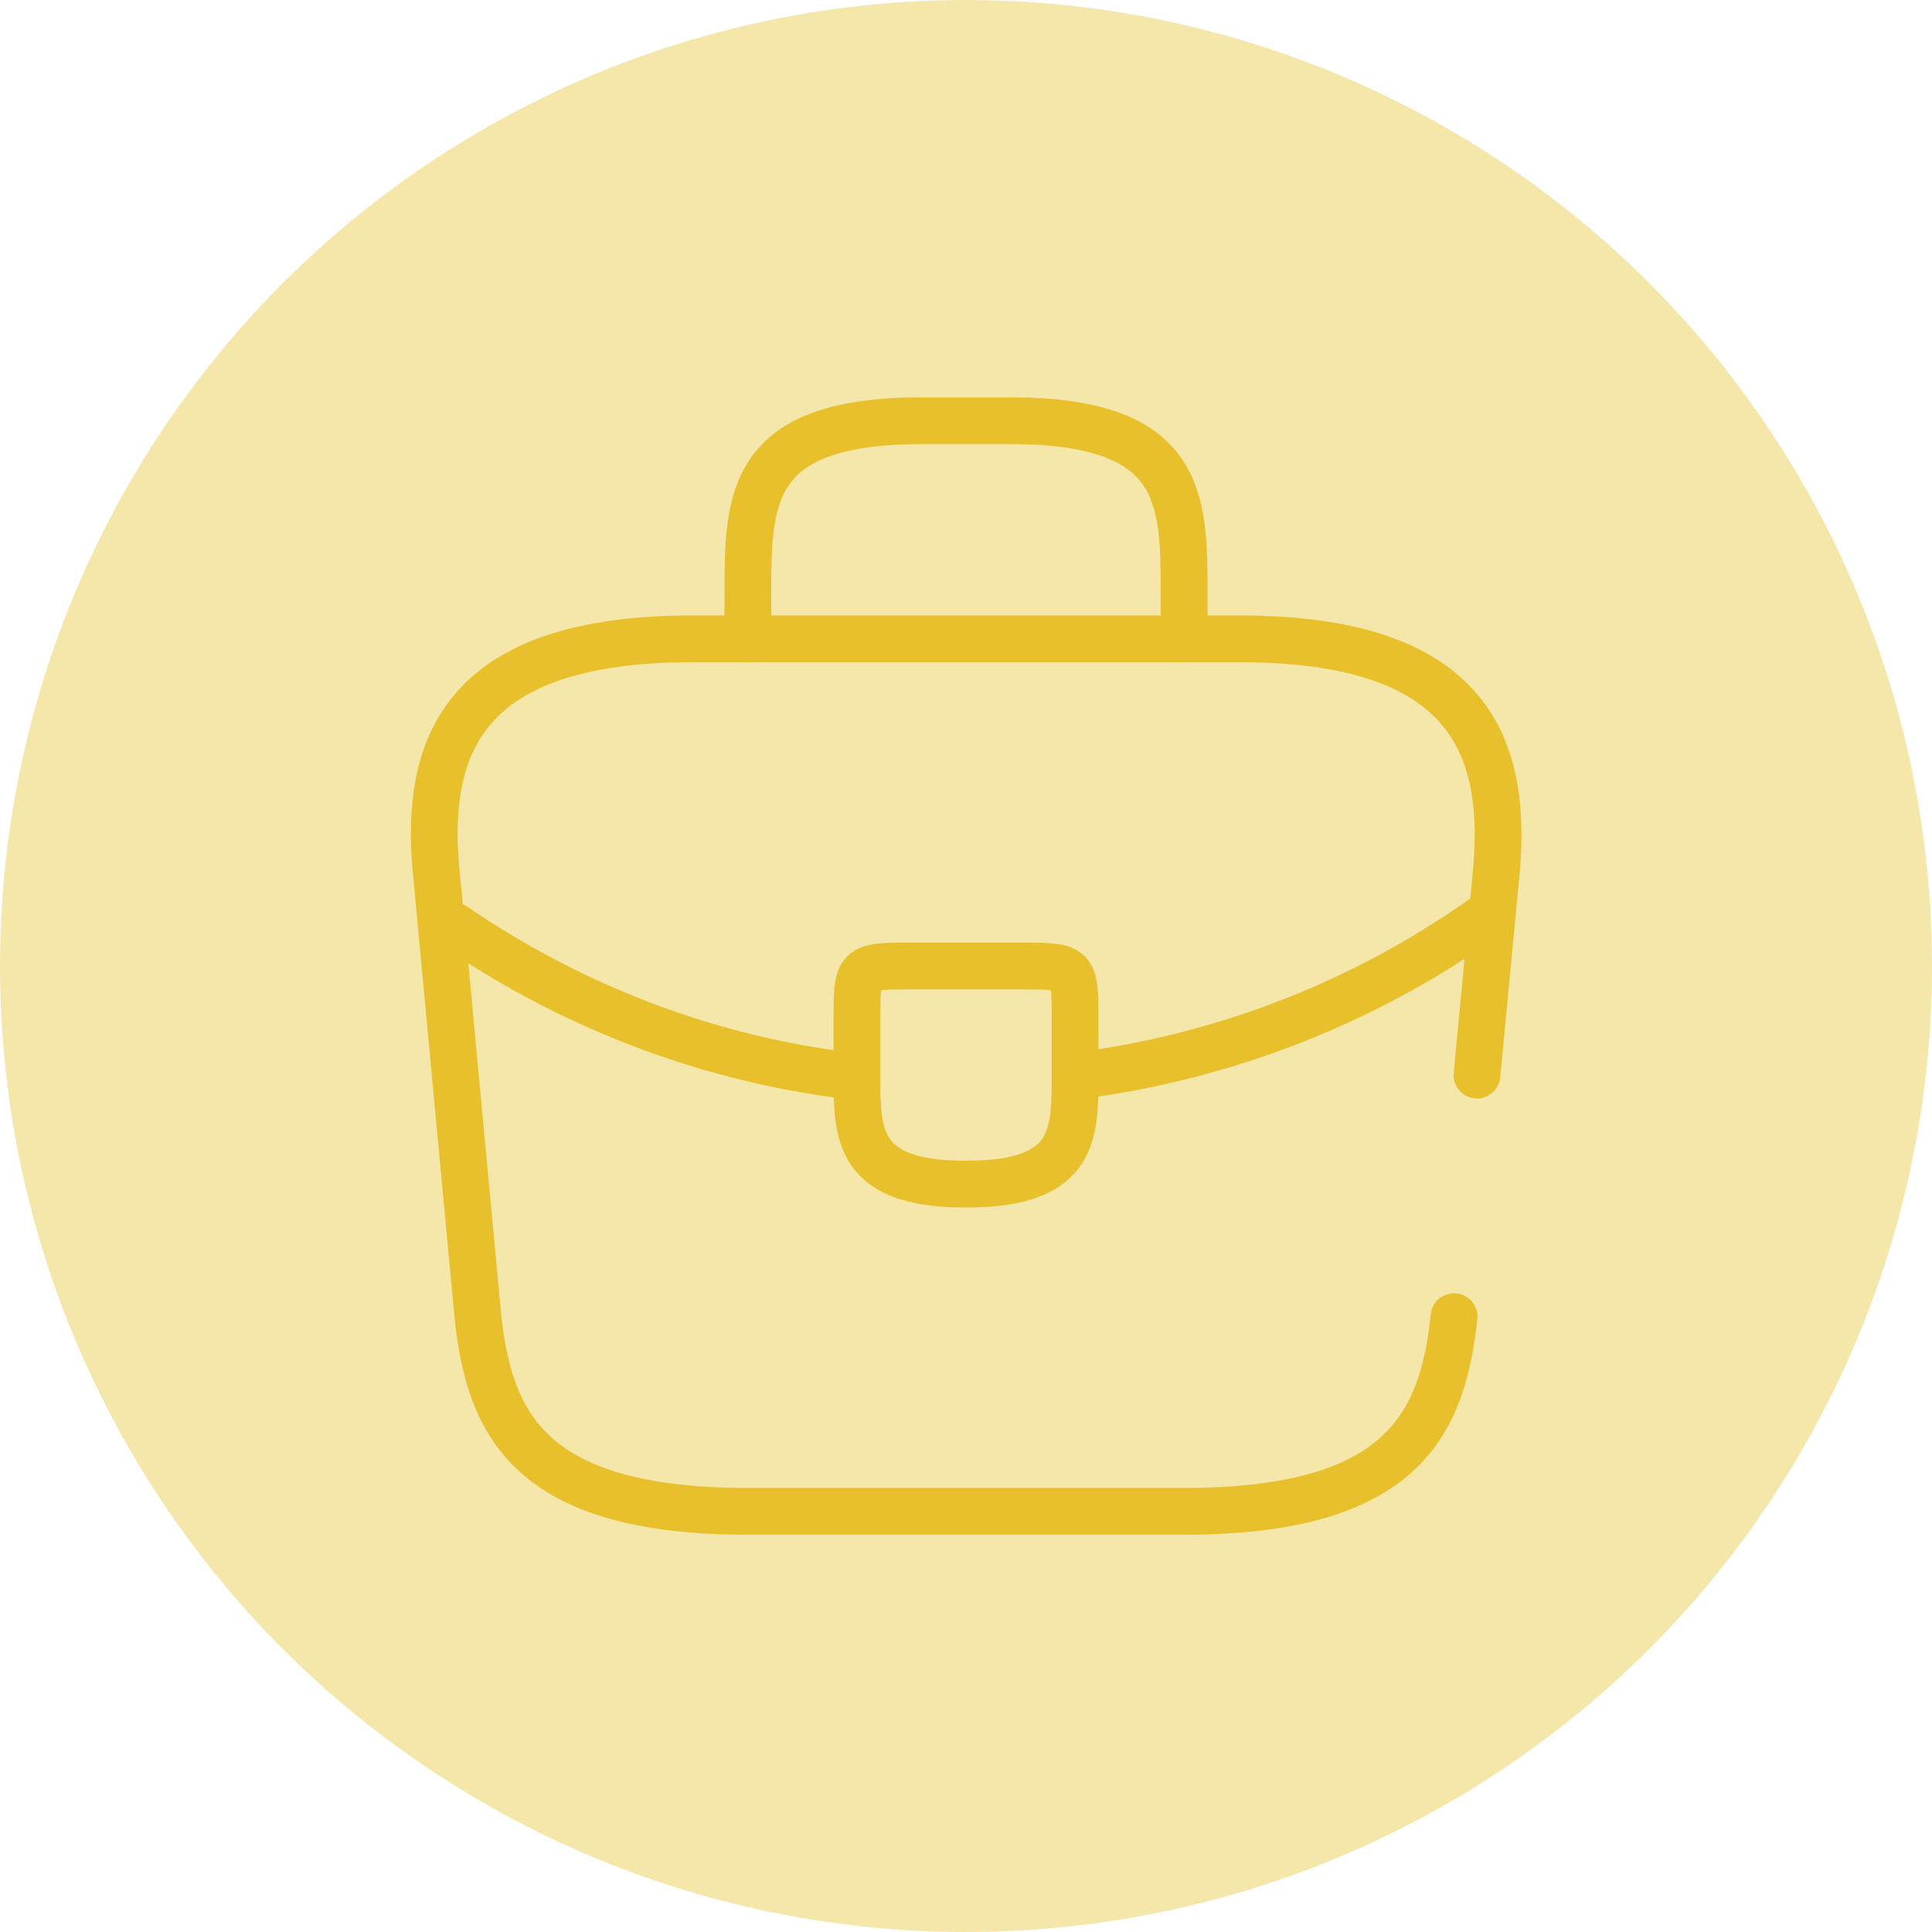
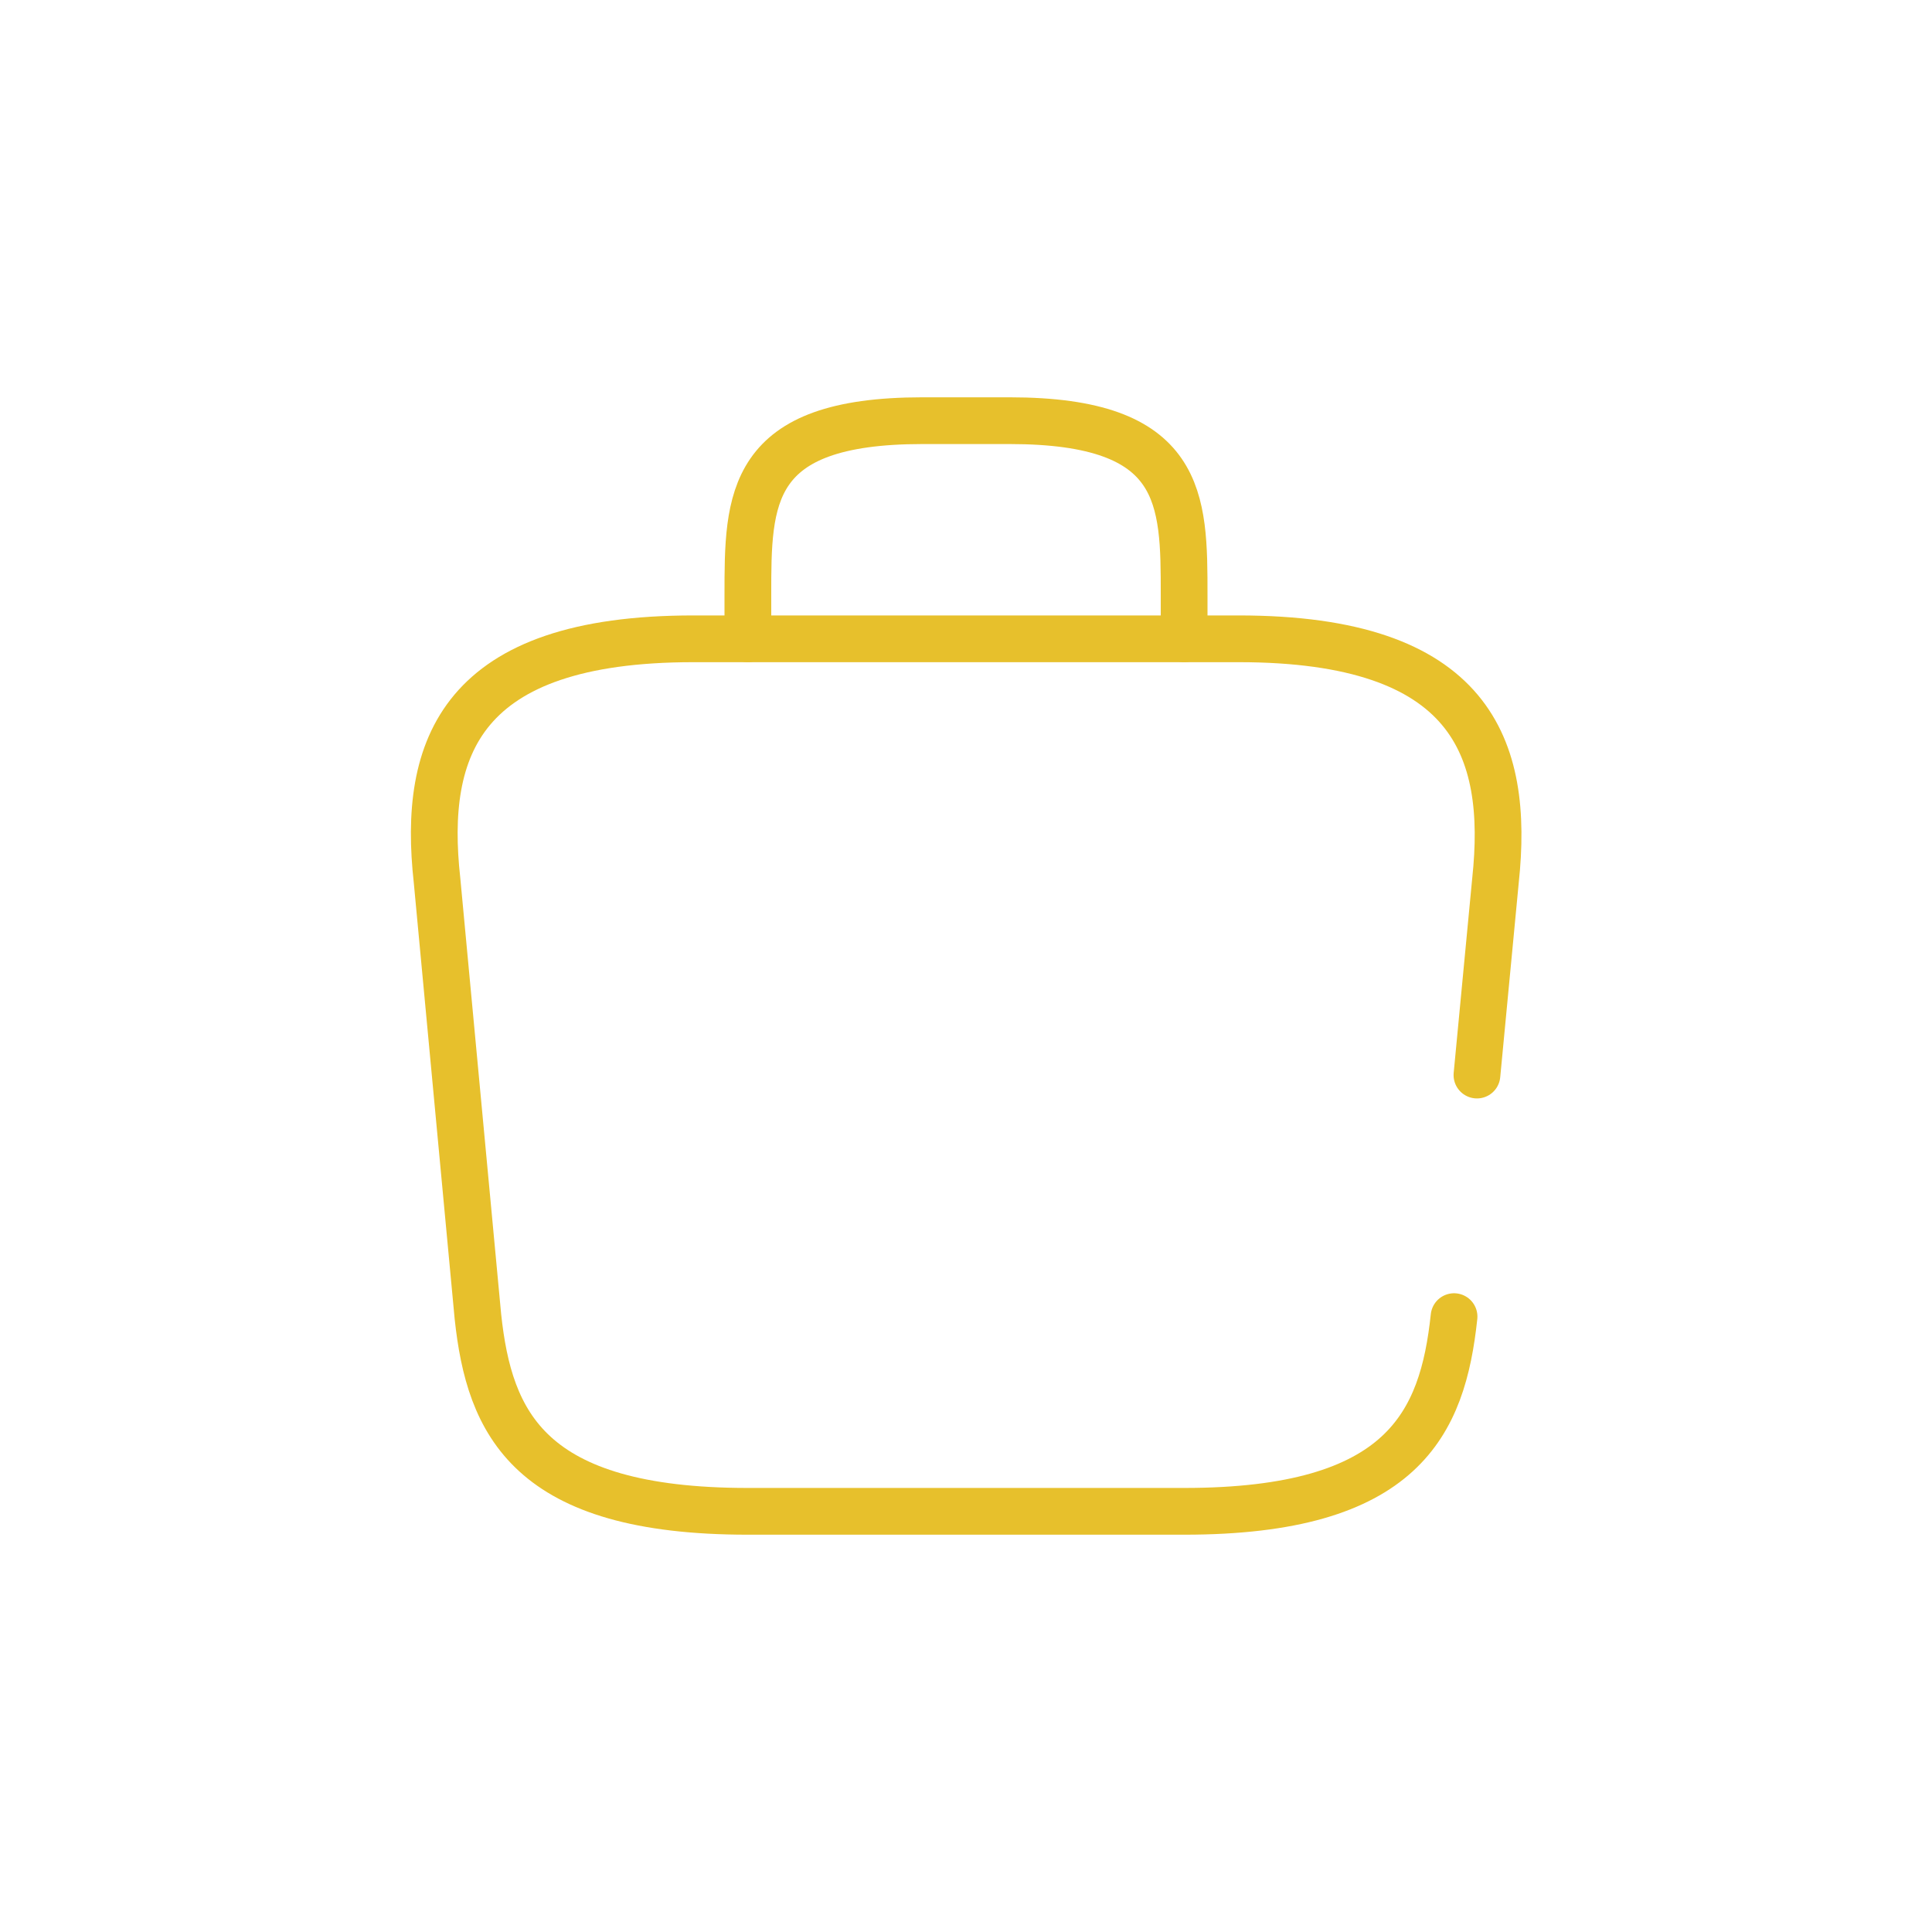
<svg xmlns="http://www.w3.org/2000/svg" width="62" height="62" viewBox="0 0 62 62" fill="none">
-   <circle cx="31" cy="31" r="31" fill="#E7C02C" fill-opacity="0.4" />
  <path d="M47.397 34.5L47.992 28.253C48.447 23.983 47.222 20.5 39.75 20.5H22.25C14.777 20.5 13.552 23.983 14.025 28.253L15.337 42.252C15.705 45.682 16.965 48.5 24 48.5H38C45.035 48.5 46.295 45.682 46.662 42.252" stroke="#E7C02C" stroke-width="1.5" stroke-miterlimit="10" stroke-linecap="round" stroke-linejoin="round" />
  <path d="M24 20.5V19.1C24 16.003 24 13.5 29.6 13.5H32.4C38 13.5 38 16.003 38 19.1V20.5" stroke="#E7C02C" stroke-width="1.5" stroke-miterlimit="10" stroke-linecap="round" stroke-linejoin="round" />
-   <path d="M34.5 32.75V34.5C34.5 34.517 34.5 34.517 34.5 34.535C34.5 36.443 34.483 38 31 38C27.535 38 27.5 36.46 27.5 34.553V32.75C27.5 31 27.5 31 29.25 31H32.75C34.5 31 34.5 31 34.5 32.75Z" stroke="#E7C02C" stroke-width="1.5" stroke-miterlimit="10" stroke-linecap="round" stroke-linejoin="round" />
-   <path d="M47.888 29.25C43.845 32.19 39.225 33.94 34.5 34.535" stroke="#E7C02C" stroke-width="1.5" stroke-miterlimit="10" stroke-linecap="round" stroke-linejoin="round" />
-   <path d="M14.585 29.723C18.523 32.418 22.968 34.045 27.5 34.553" stroke="#E7C02C" stroke-width="1.5" stroke-miterlimit="10" stroke-linecap="round" stroke-linejoin="round" />
</svg>